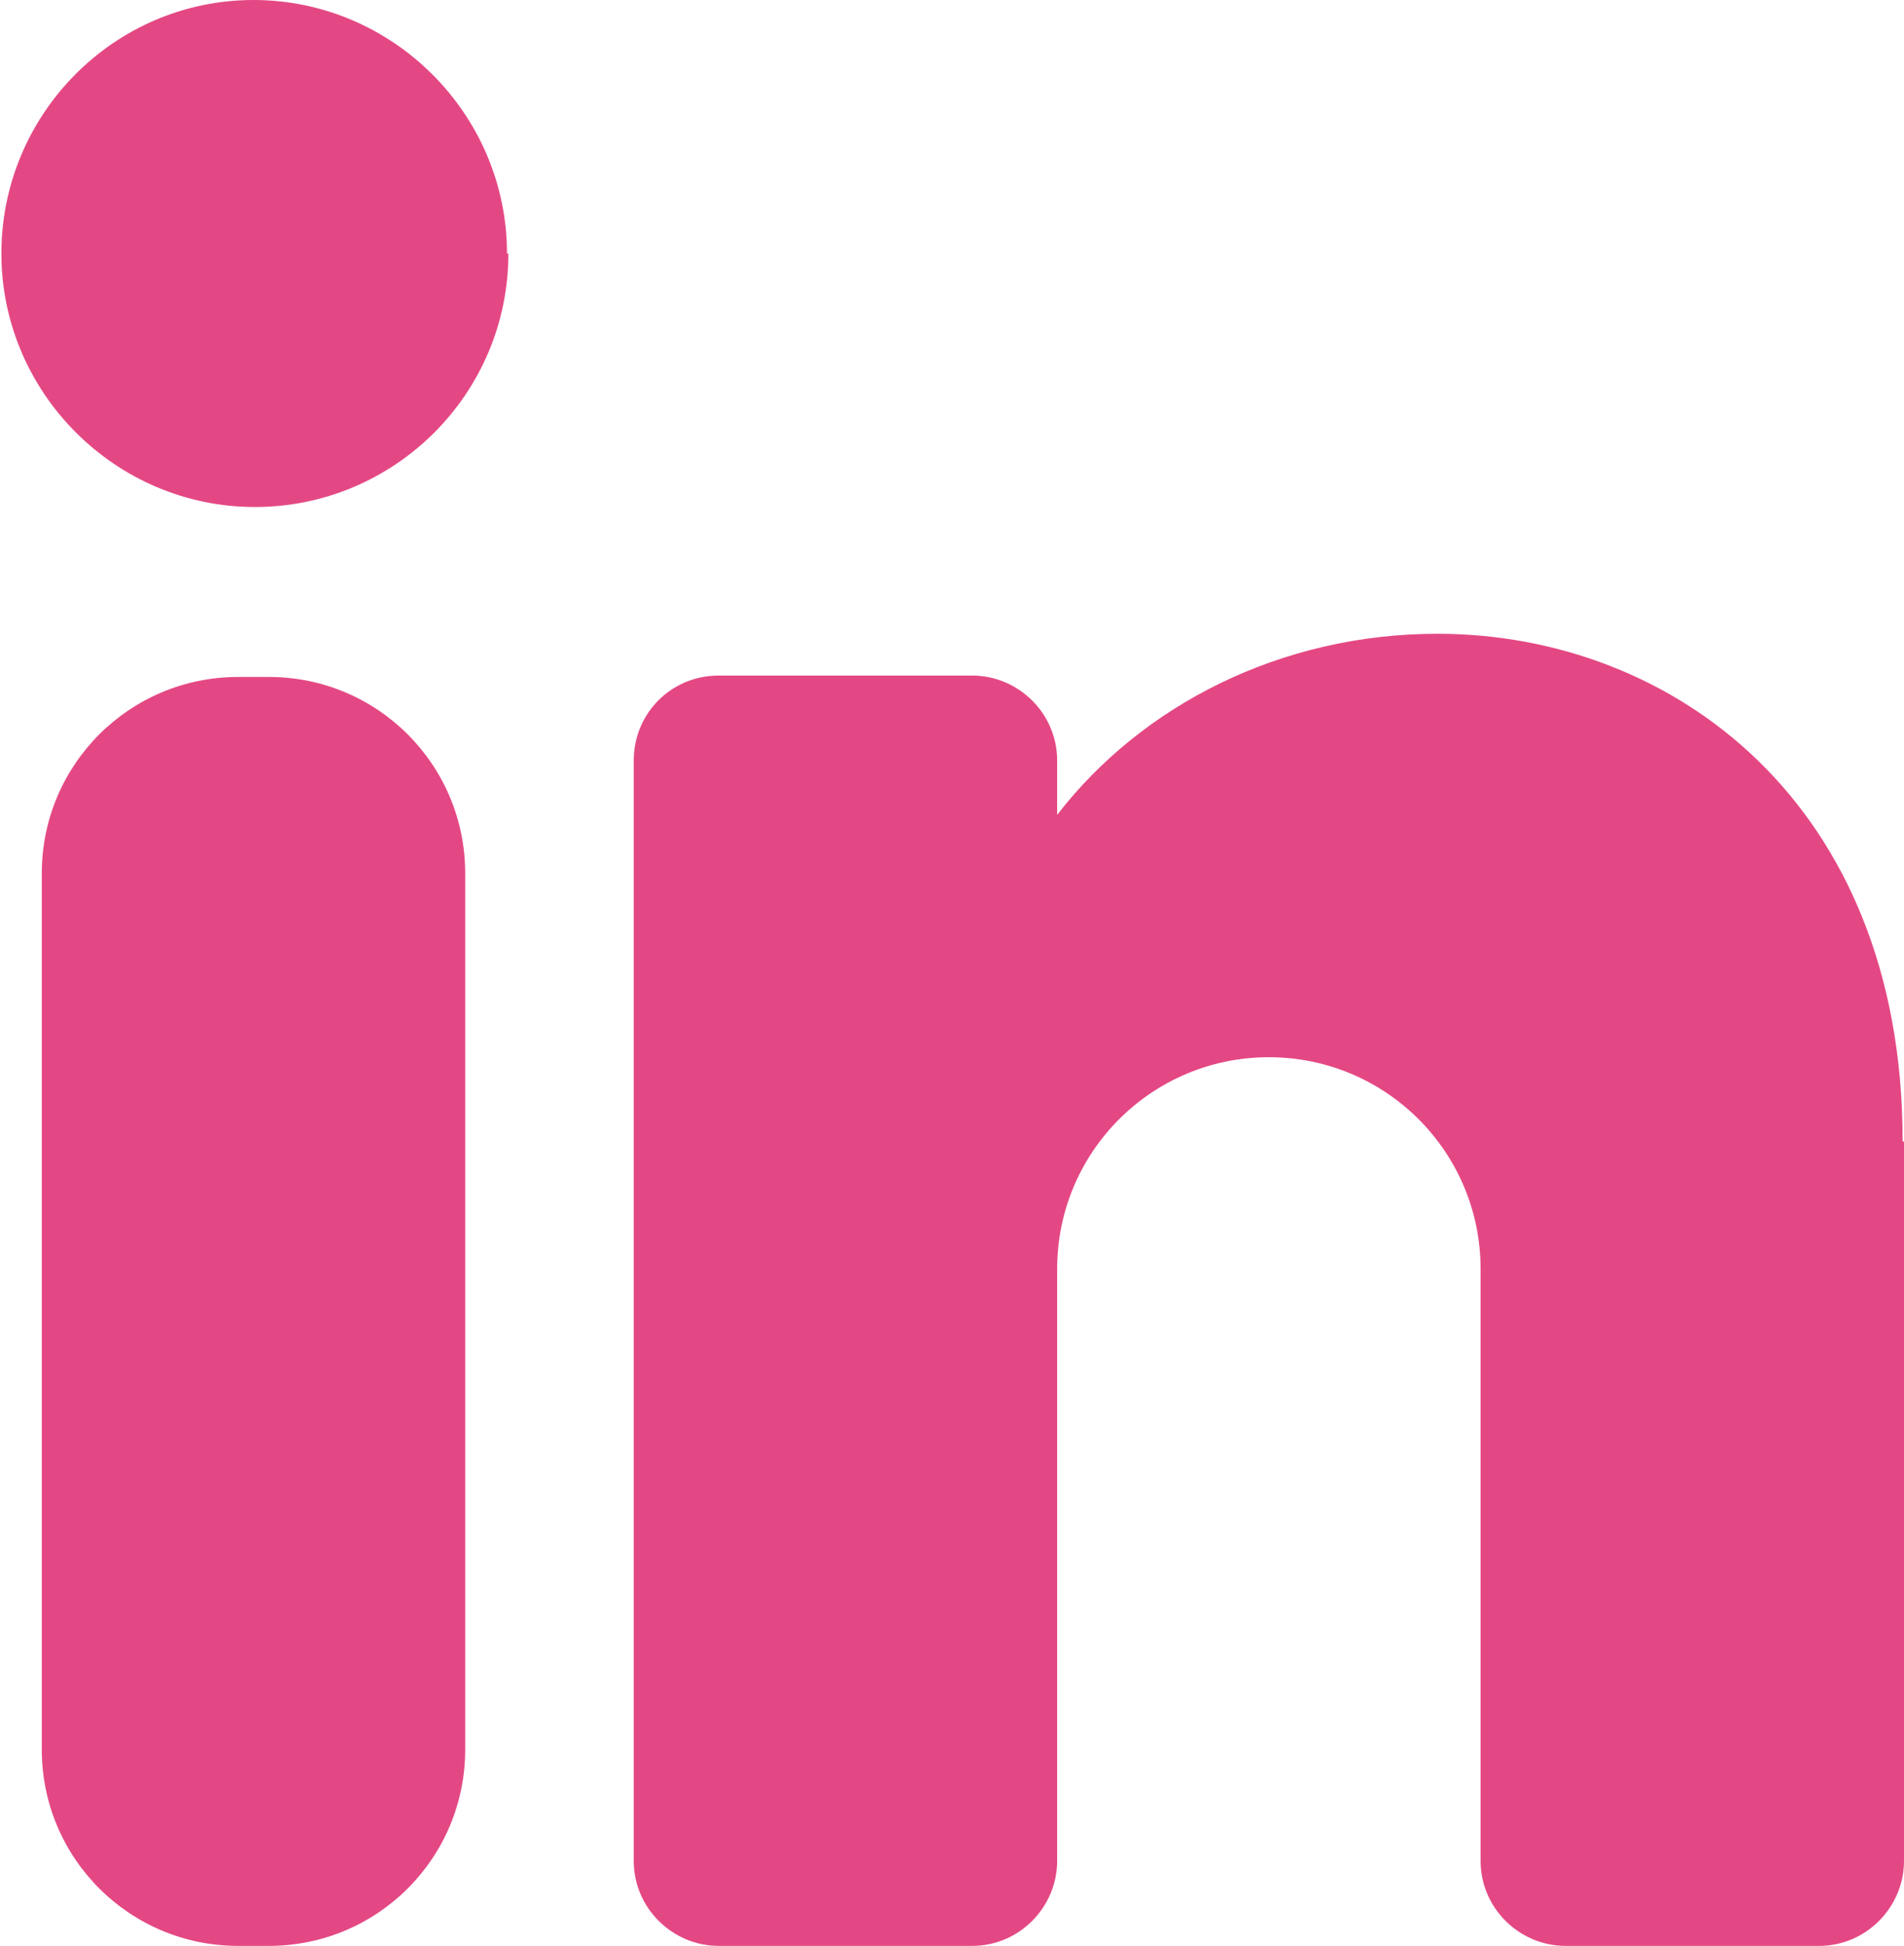
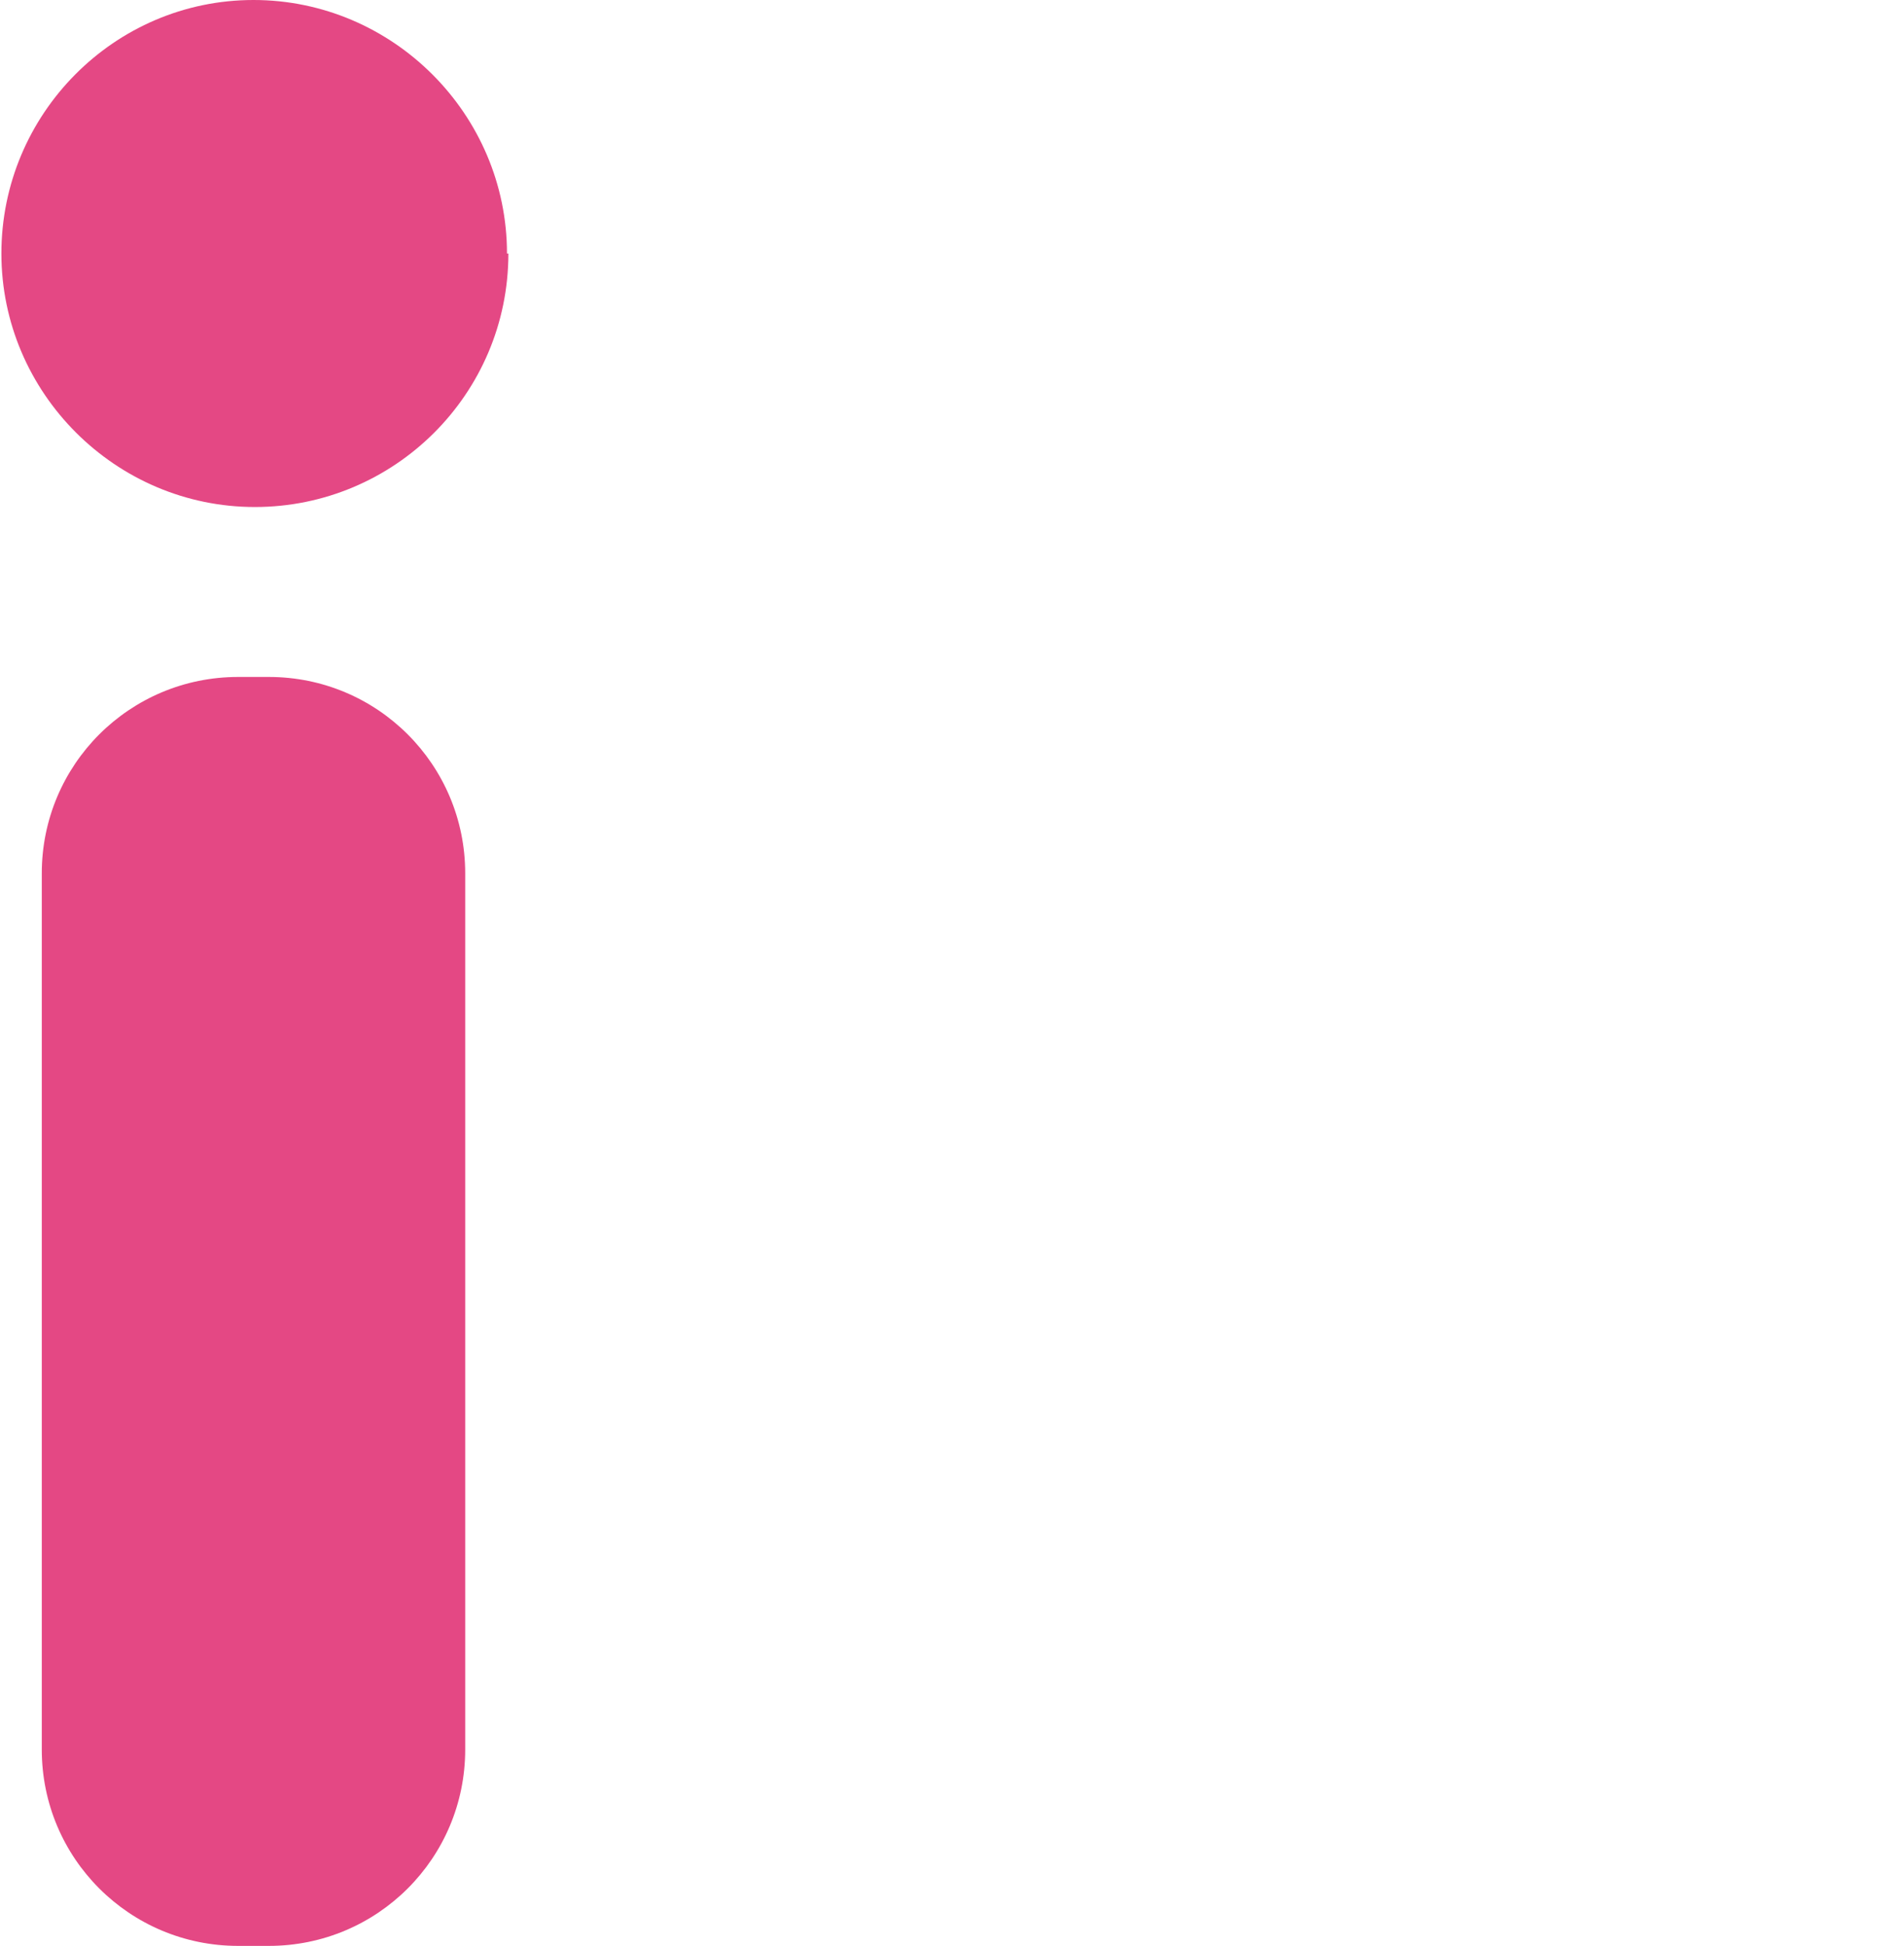
<svg xmlns="http://www.w3.org/2000/svg" id="Calque_2" viewBox="0 0 13.67 13.97">
  <defs>
    <style>.cls-1{fill:#e44884;stroke-width:0px;}</style>
  </defs>
  <g id="Calque_1-2">
    <path class="cls-1" d="m3.65,1.82c0,1.01-.82,1.82-1.82,1.82s-1.82-.82-1.82-1.82S.82,0,1.82,0s1.82.82,1.82,1.82" />
    <path class="cls-1" d="m1.93,13.97h-.22c-.78,0-1.41-.63-1.41-1.41v-6.29c0-.78.63-1.41,1.41-1.41h.22c.78,0,1.41.63,1.41,1.41v6.29c0,.78-.63,1.41-1.41,1.41" />
-     <path class="cls-1" d="m13.67,8.2v5.16c0,.33-.27.61-.61.61h-1.82c-.33,0-.61-.27-.61-.61v-4.25c0-.84-.68-1.52-1.52-1.52s-1.52.68-1.52,1.52v4.25c0,.33-.27.61-.61.61h-1.82c-.33,0-.61-.27-.61-.61v-7.9c0-.34.27-.61.61-.61h1.82c.33,0,.61.27.61.61v.39c.61-.79,1.61-1.3,2.73-1.3,1.68,0,3.34,1.21,3.34,3.64" />
  </g>
</svg>